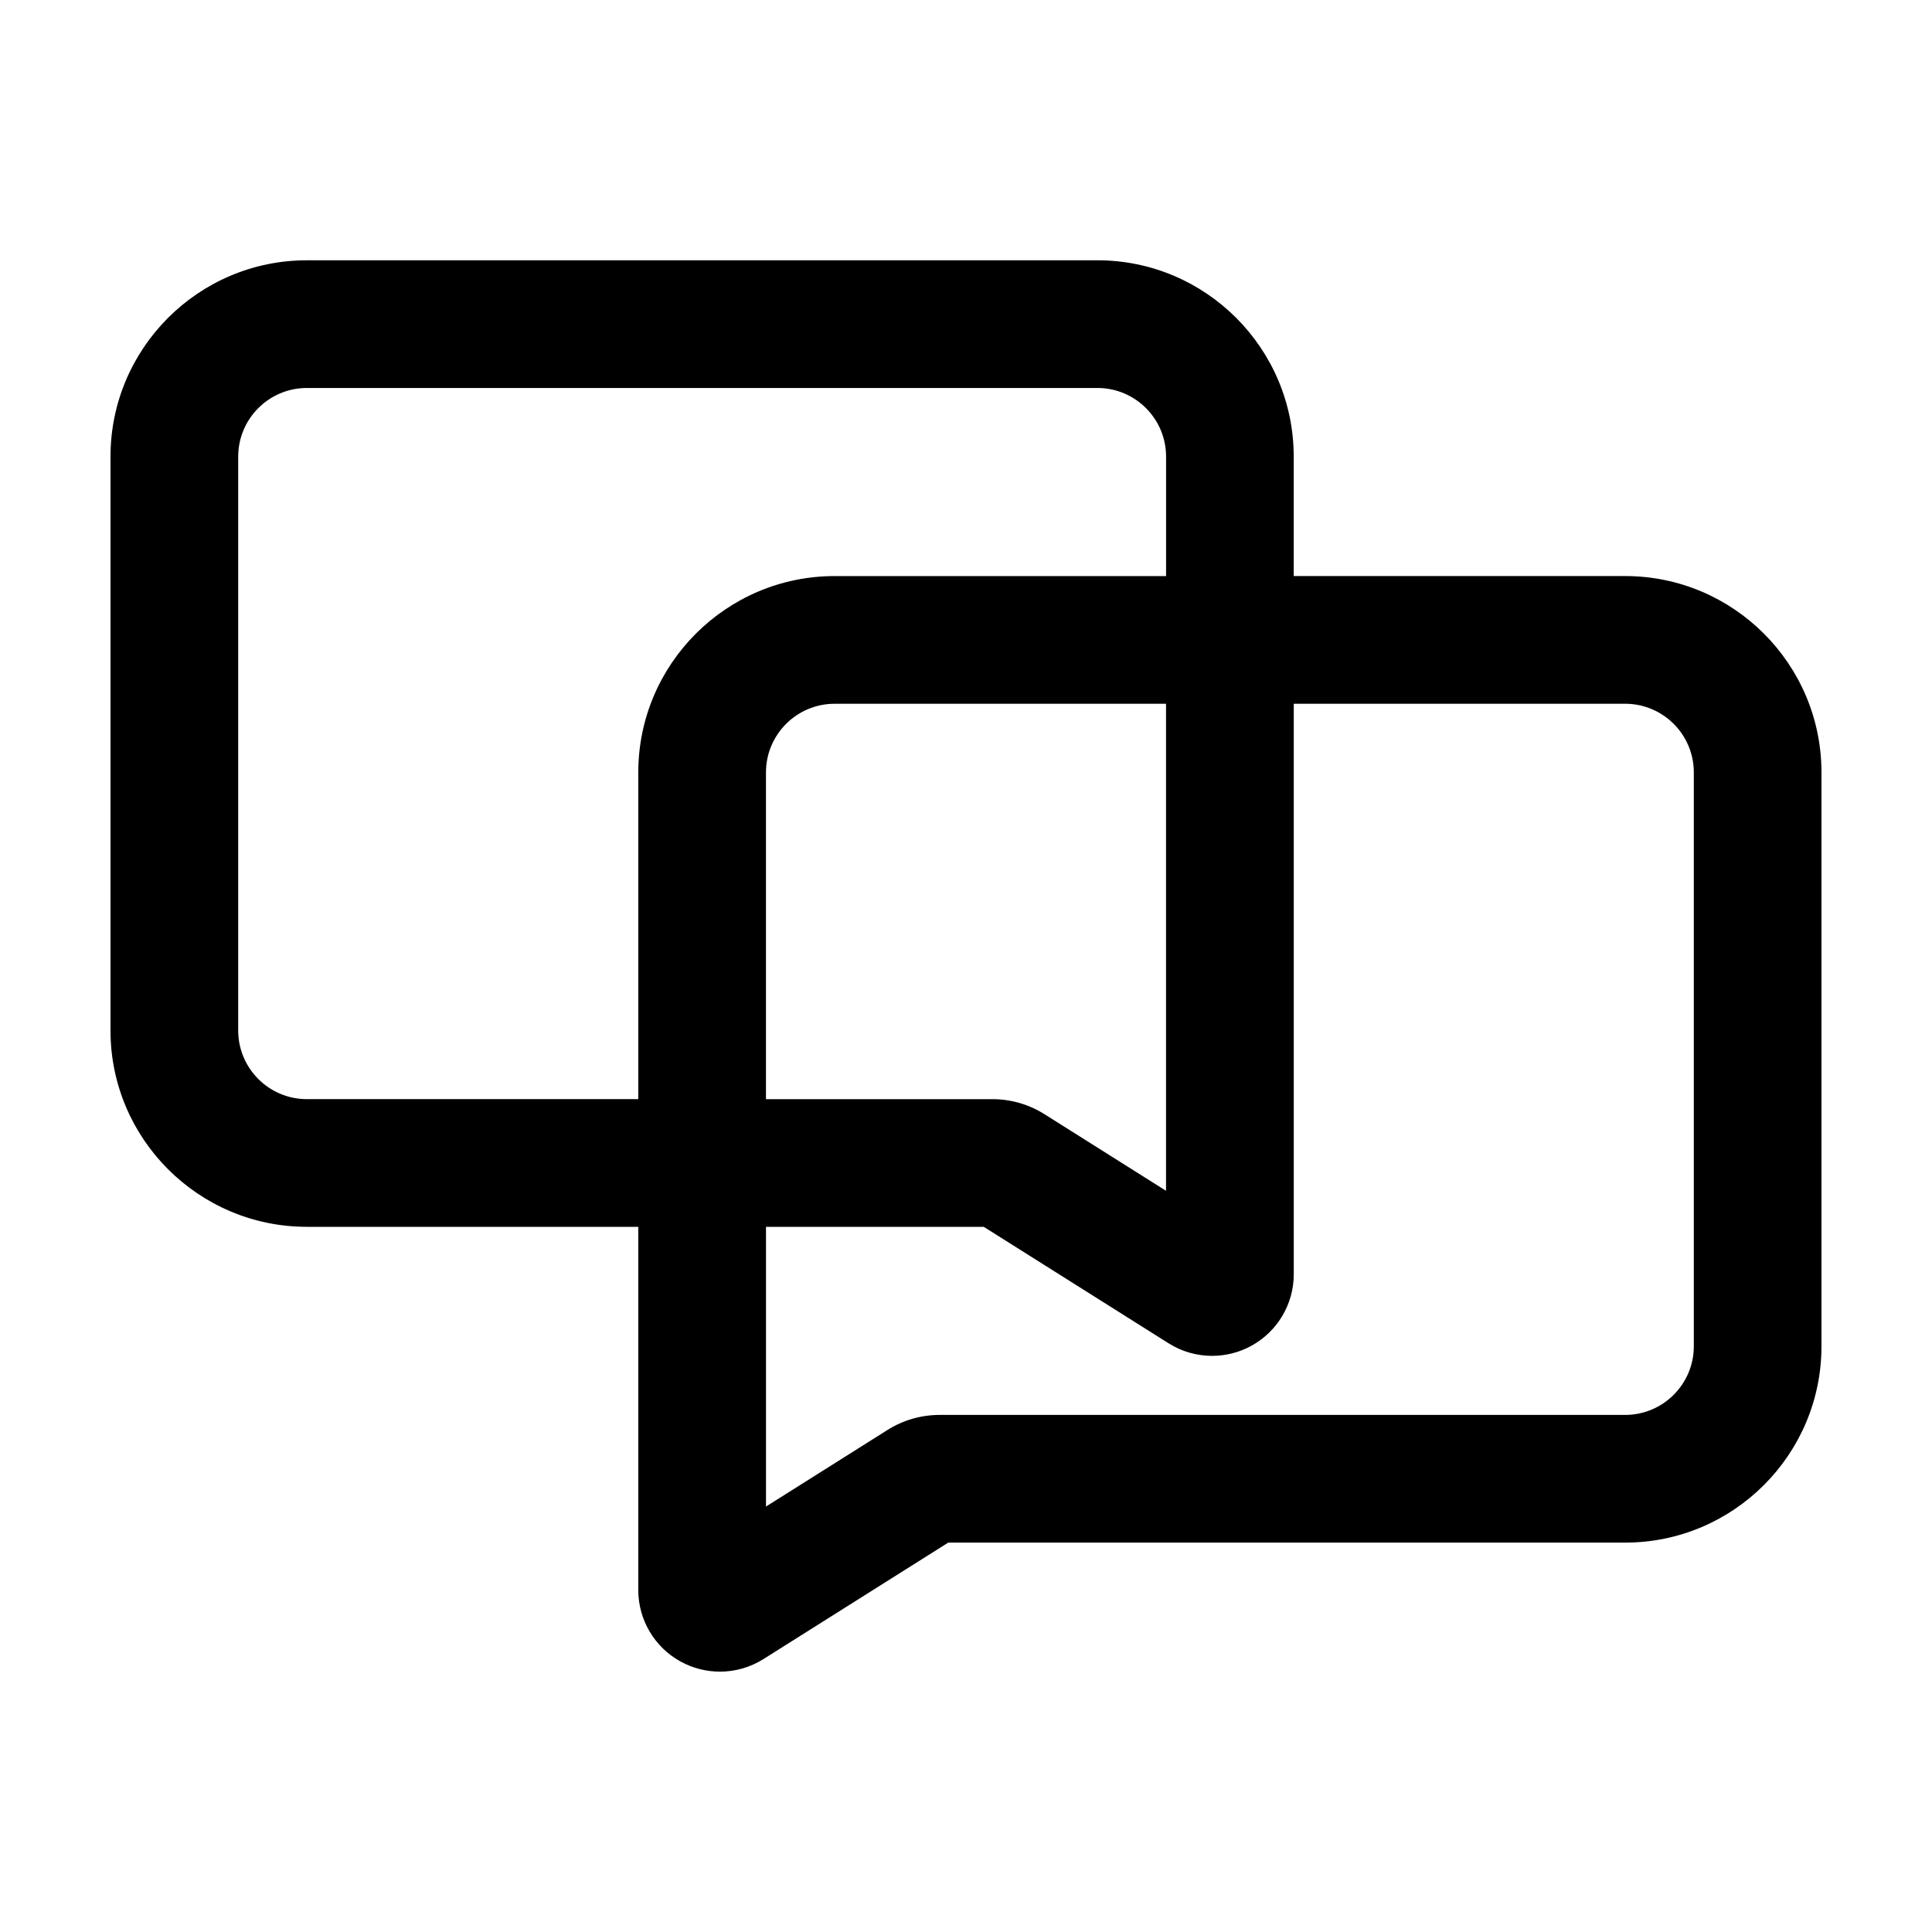
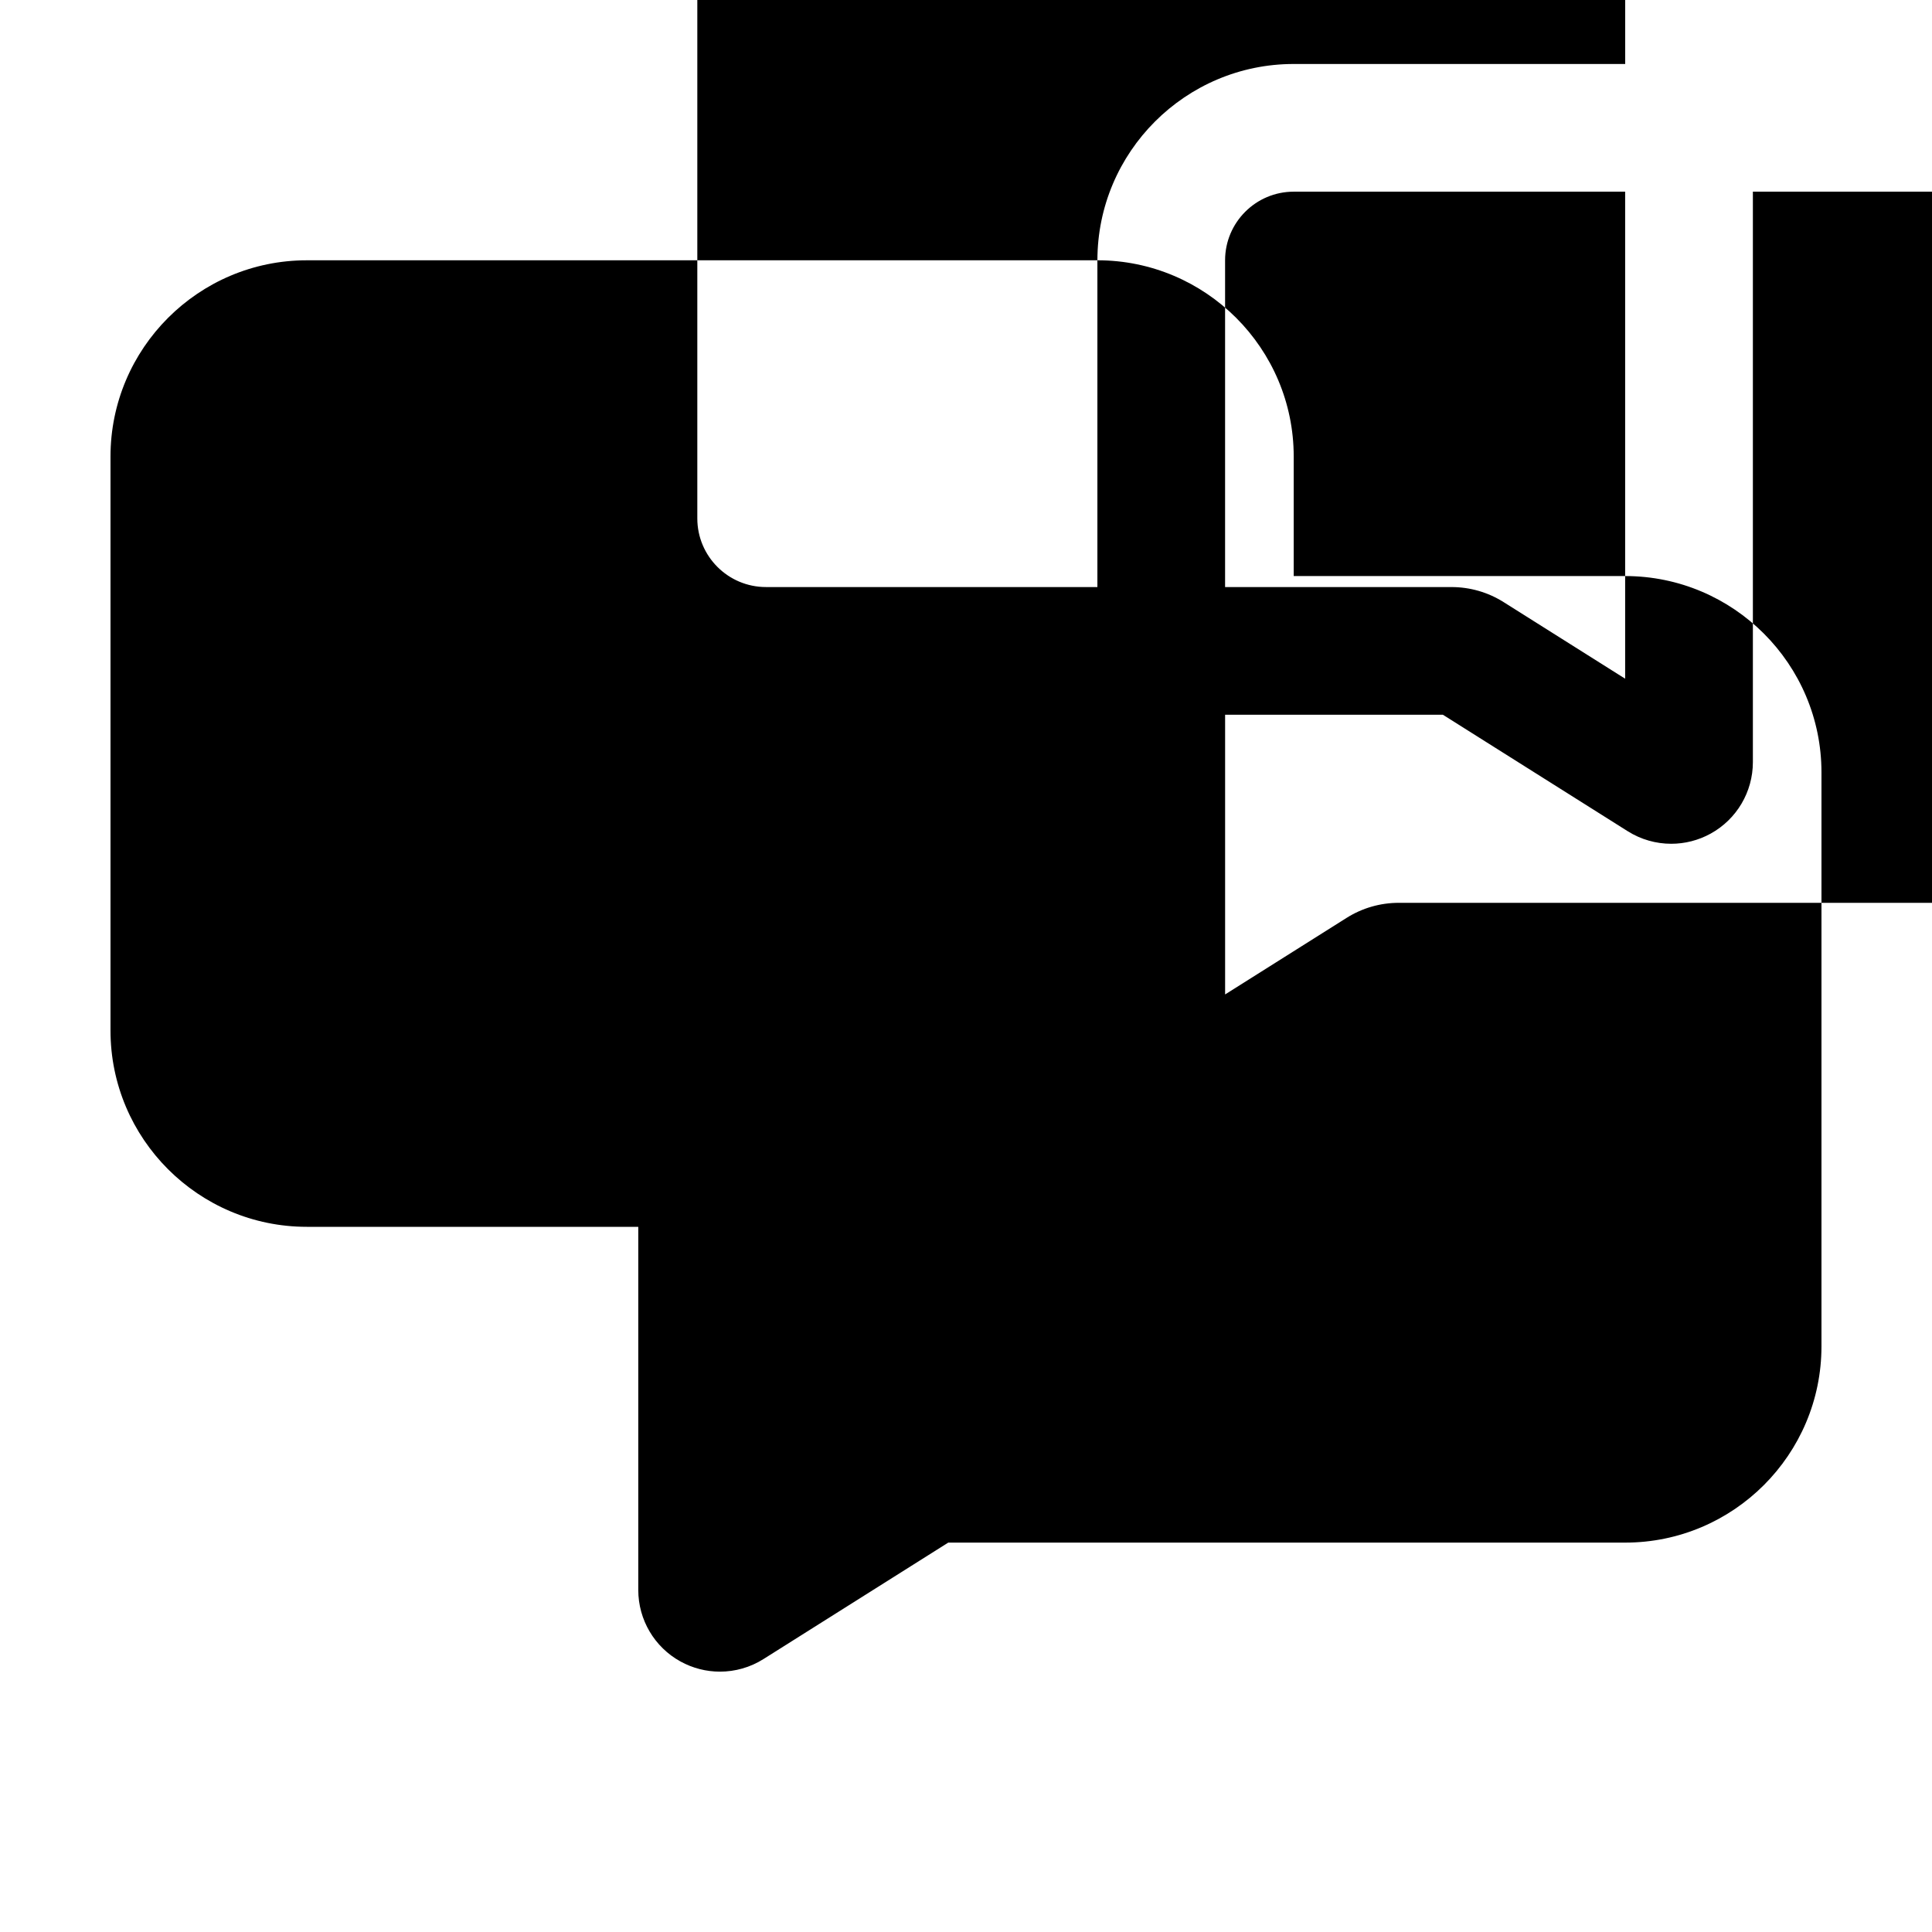
<svg xmlns="http://www.w3.org/2000/svg" fill="#000000" width="800px" height="800px" version="1.1" viewBox="144 144 512 512">
-   <path d="m434.82 212.98h-209.51c-28.691 0-52.027 23.336-52.027 52.023v152.09c0 28.688 23.336 52.027 52.027 52.027h87.84v96.246c0 7.879 4.281 15.141 11.184 18.941 3.258 1.797 6.856 2.695 10.453 2.695 4.016 0 8.02-1.113 11.539-3.332l48.969-30.863h179.39c28.688 0.004 52.023-23.332 52.023-52.02v-152.1c0-28.688-23.336-52.027-52.027-52.027h-87.832v-31.66c0-28.688-23.336-52.023-52.031-52.023zm-121.67 135.71v86.594h-87.836c-10.031 0-18.188-8.156-18.188-18.188v-152.09c0-10.031 8.156-18.188 18.188-18.188h209.52c10.031 0 18.188 8.156 18.188 18.188v31.66h-87.84c-28.688 0-52.027 23.34-52.027 52.027zm139.86-18.188v129.07l-32.188-20.285c-4.144-2.621-8.926-4-13.836-4h-59.996v-86.594c0-10.031 8.156-18.188 18.188-18.188zm121.68 0c10.031 0 18.188 8.156 18.188 18.188v152.09c0 10.031-8.156 18.188-18.188 18.188h-181.67c-4.898 0-9.68 1.375-13.824 3.988l-32.199 20.293v-74.125h57.711l48.977 30.863c3.516 2.215 7.523 3.332 11.539 3.332 3.594 0 7.195-0.898 10.453-2.695 6.902-3.809 11.184-11.062 11.184-18.941v-151.18z" />
+   <path d="m434.82 212.98h-209.51c-28.691 0-52.027 23.336-52.027 52.023v152.09c0 28.688 23.336 52.027 52.027 52.027h87.84v96.246c0 7.879 4.281 15.141 11.184 18.941 3.258 1.797 6.856 2.695 10.453 2.695 4.016 0 8.02-1.113 11.539-3.332l48.969-30.863h179.39c28.688 0.004 52.023-23.332 52.023-52.02v-152.1c0-28.688-23.336-52.027-52.027-52.027h-87.832v-31.66c0-28.688-23.336-52.023-52.031-52.023zv86.594h-87.836c-10.031 0-18.188-8.156-18.188-18.188v-152.09c0-10.031 8.156-18.188 18.188-18.188h209.52c10.031 0 18.188 8.156 18.188 18.188v31.66h-87.84c-28.688 0-52.027 23.34-52.027 52.027zm139.86-18.188v129.07l-32.188-20.285c-4.144-2.621-8.926-4-13.836-4h-59.996v-86.594c0-10.031 8.156-18.188 18.188-18.188zm121.68 0c10.031 0 18.188 8.156 18.188 18.188v152.09c0 10.031-8.156 18.188-18.188 18.188h-181.67c-4.898 0-9.68 1.375-13.824 3.988l-32.199 20.293v-74.125h57.711l48.977 30.863c3.516 2.215 7.523 3.332 11.539 3.332 3.594 0 7.195-0.898 10.453-2.695 6.902-3.809 11.184-11.062 11.184-18.941v-151.18z" />
</svg>